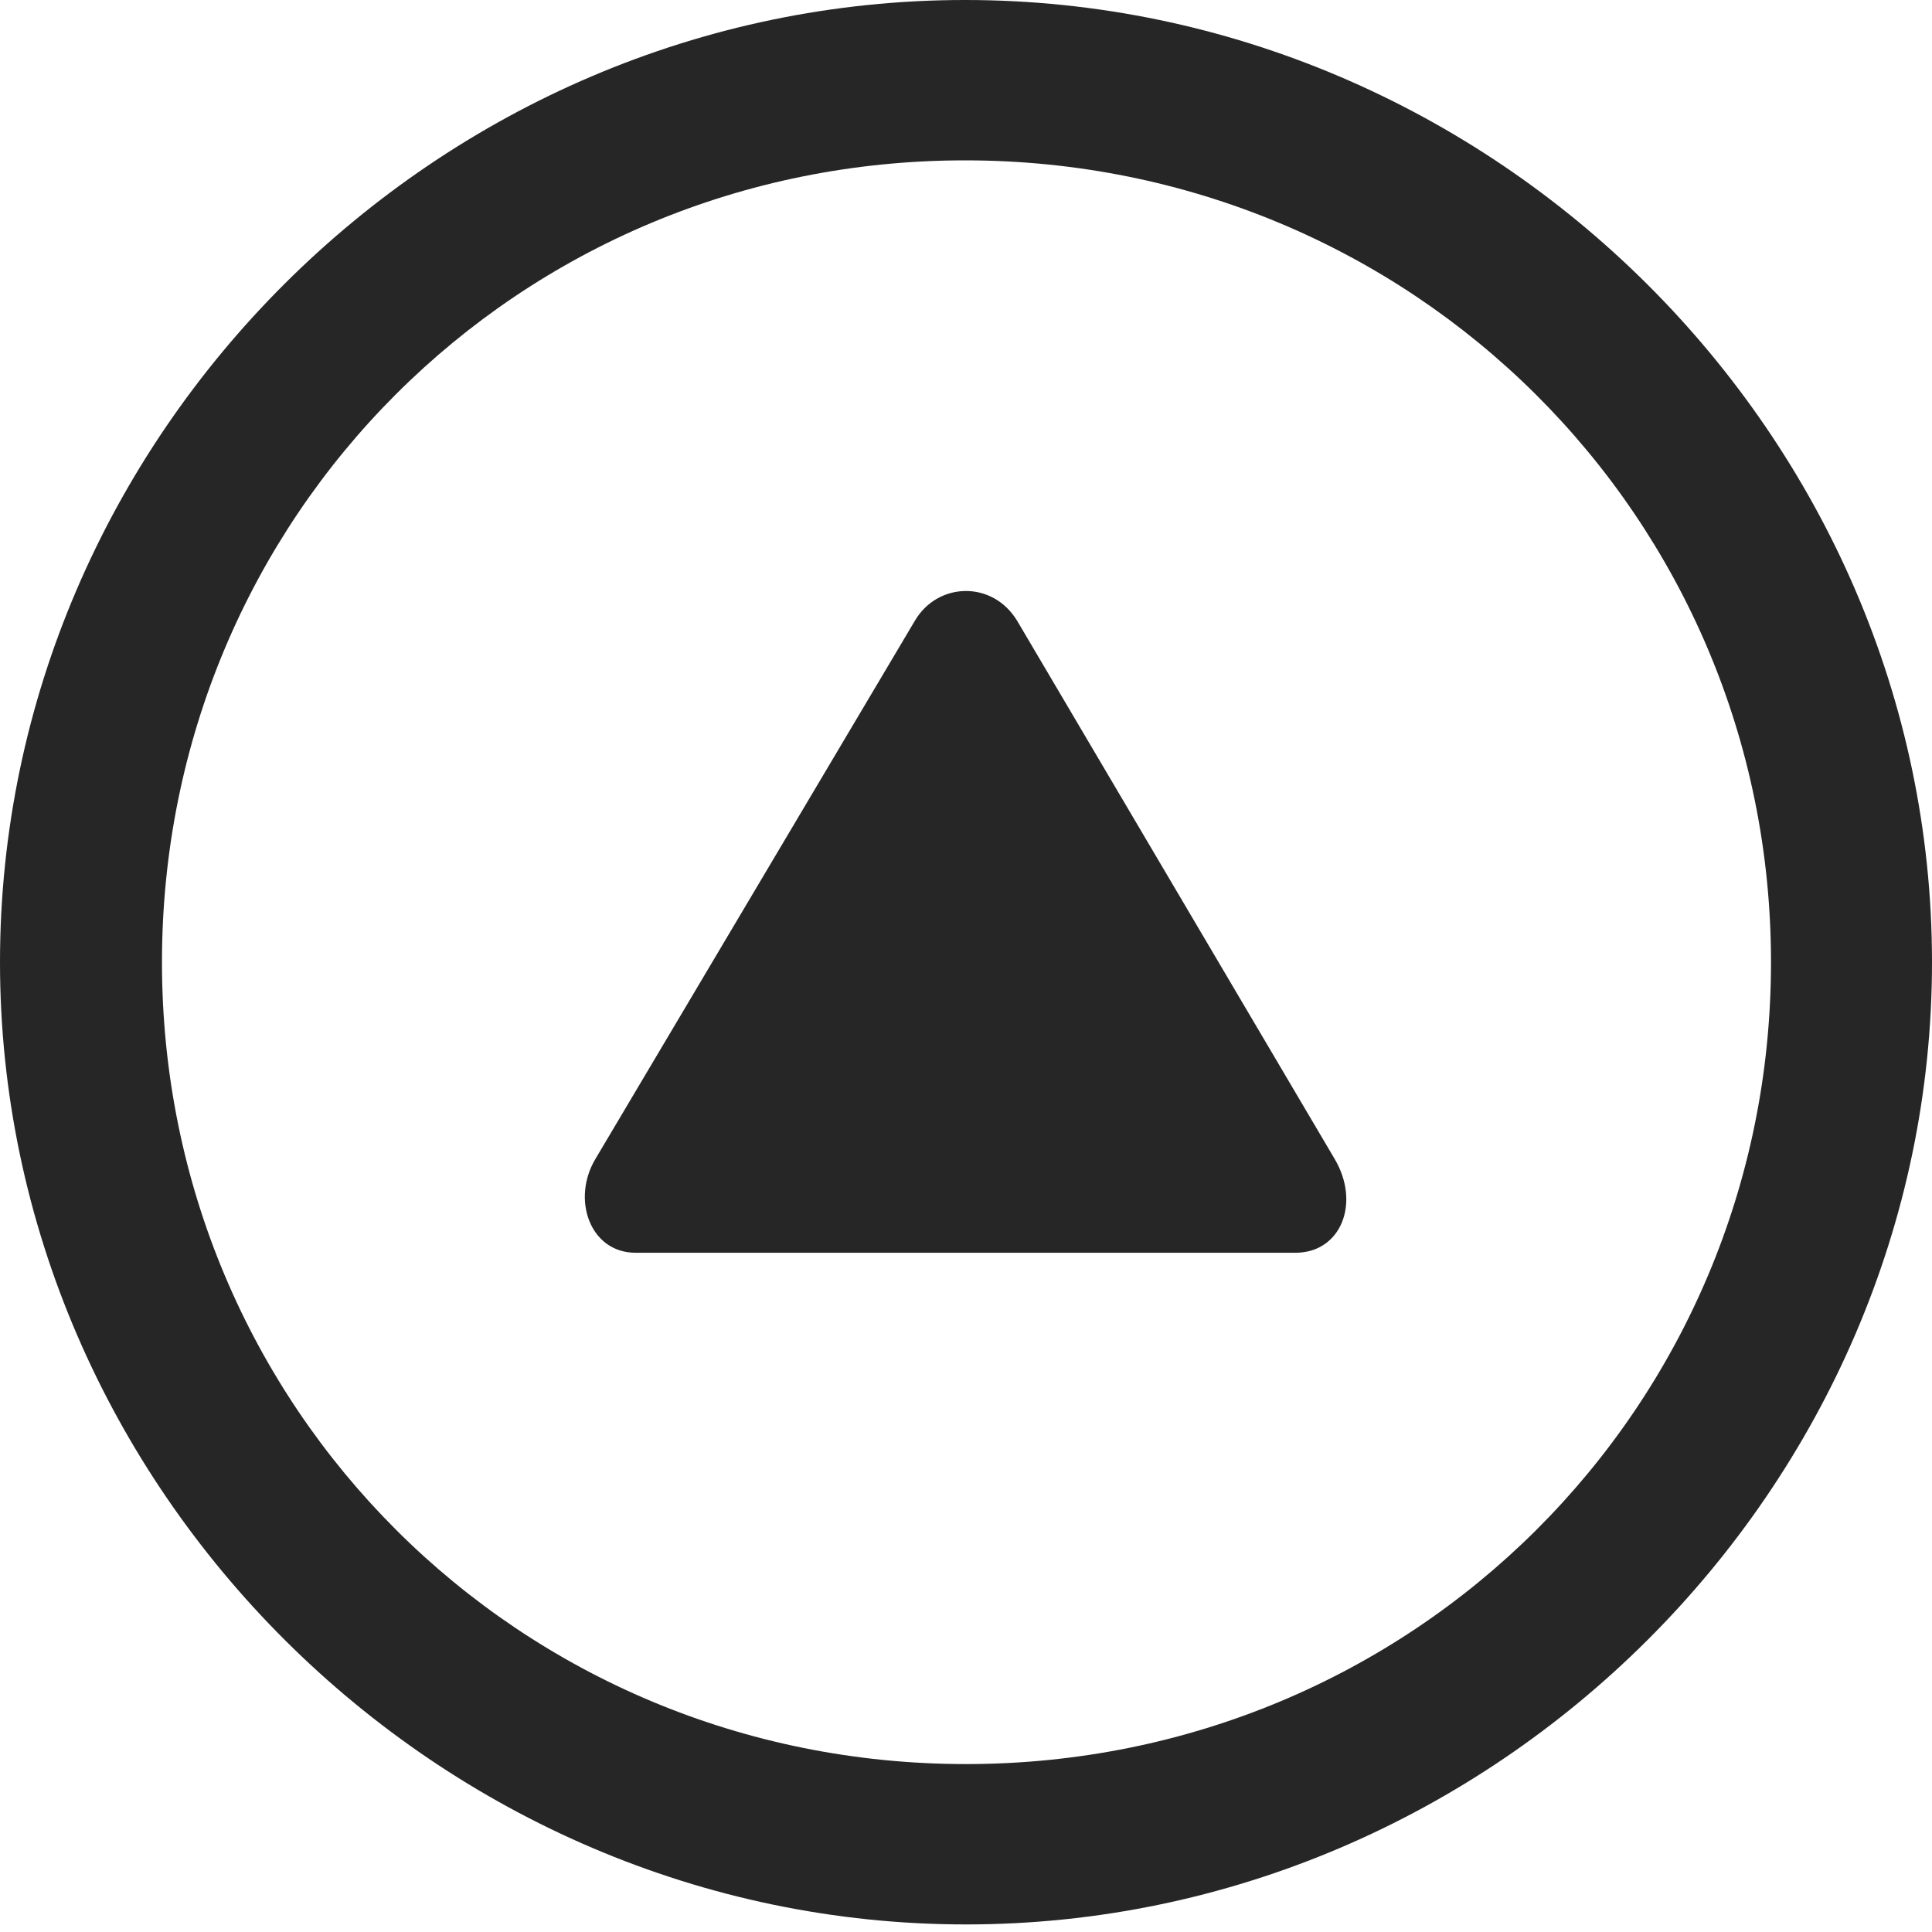
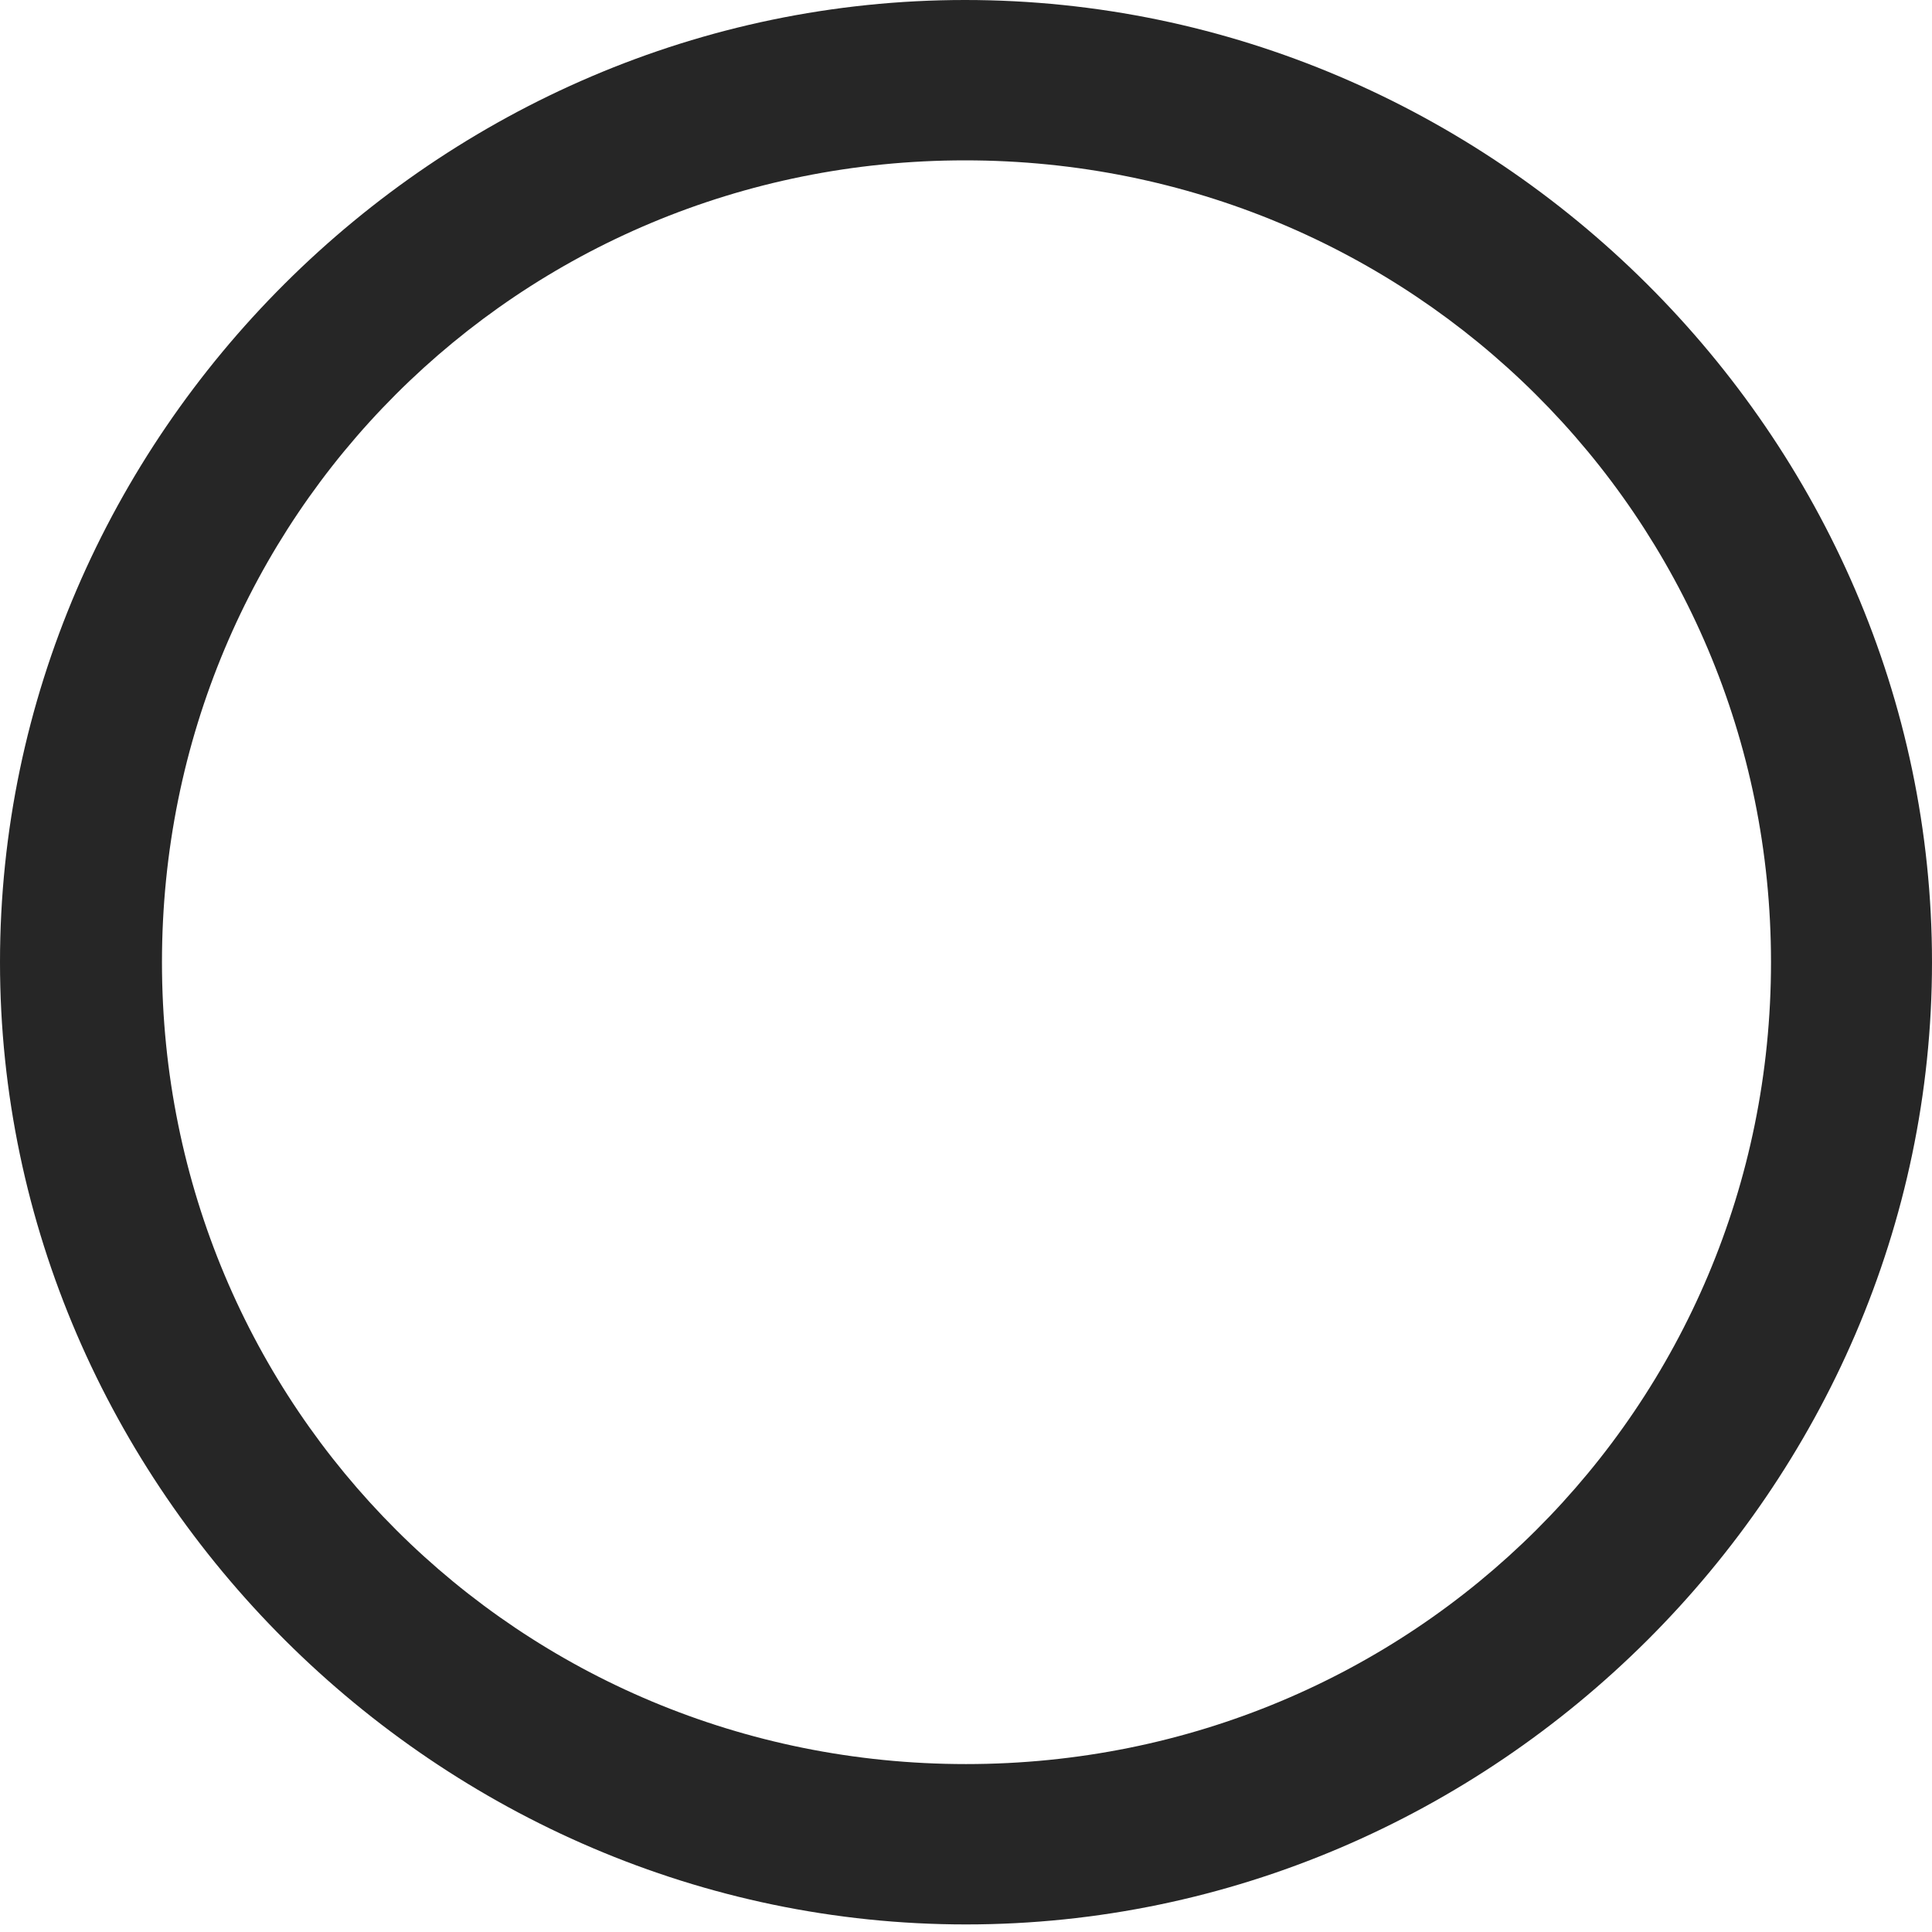
<svg xmlns="http://www.w3.org/2000/svg" width="24" height="24" viewBox="0 0 24 24" fill="none">
  <g clip-path="url(#clip0_14019_2182)">
    <path d="M12 23.906C18.565 23.906 24 18.48 24 11.953C24 5.414 18.553 0 11.988 0C5.435 0 0 5.414 0 11.953C0 18.48 5.447 23.906 12 23.906ZM12 21.914C6.447 21.914 2.012 17.484 2.012 11.953C2.012 6.422 6.435 1.992 11.988 1.992C17.541 1.992 22 6.422 22 11.953C22 17.484 17.553 21.914 12 21.914Z" fill="black" fill-opacity="0.85" />
-     <path d="M7.894 15.562H16.094C16.659 15.562 16.906 14.941 16.576 14.391L12.635 7.711C12.329 7.207 11.647 7.23 11.365 7.711L7.4 14.391C7.094 14.895 7.329 15.562 7.894 15.562Z" fill="black" fill-opacity="0.85" />
  </g>
  <defs>
    <clipPath id="clip0_14019_2182">
      <rect width="24" height="23.918" fill="white" />
    </clipPath>
  </defs>
</svg>